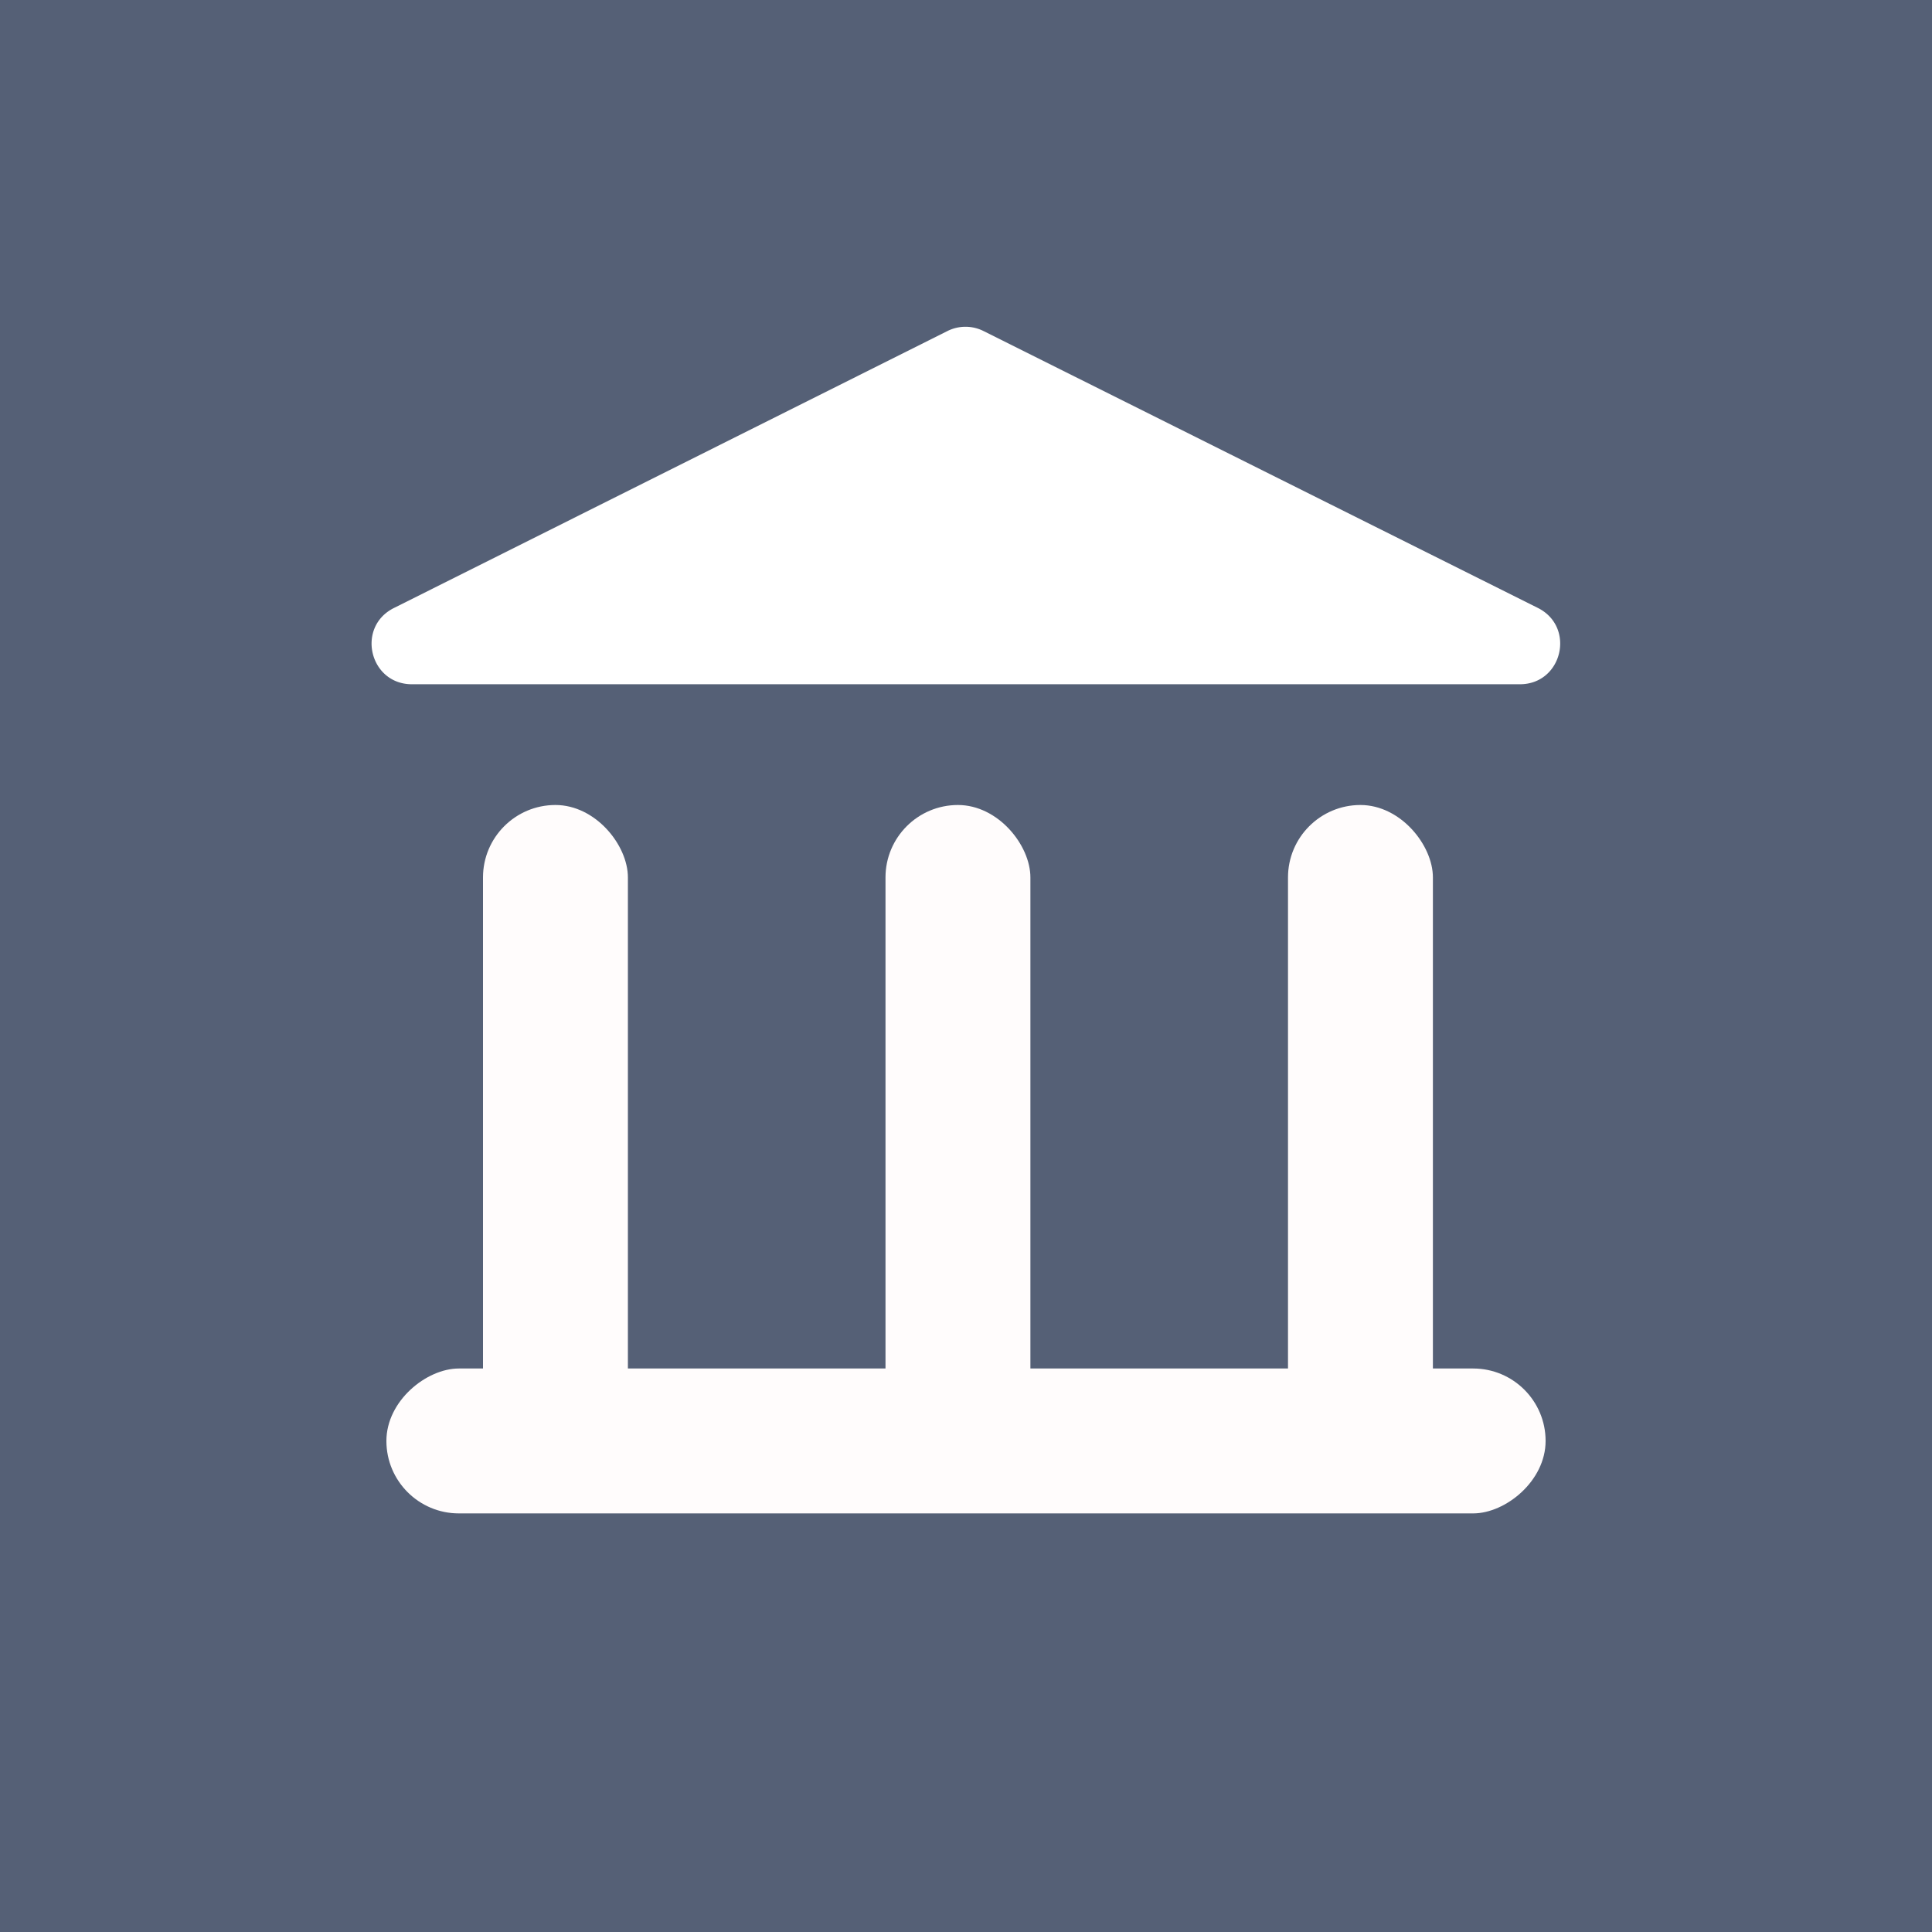
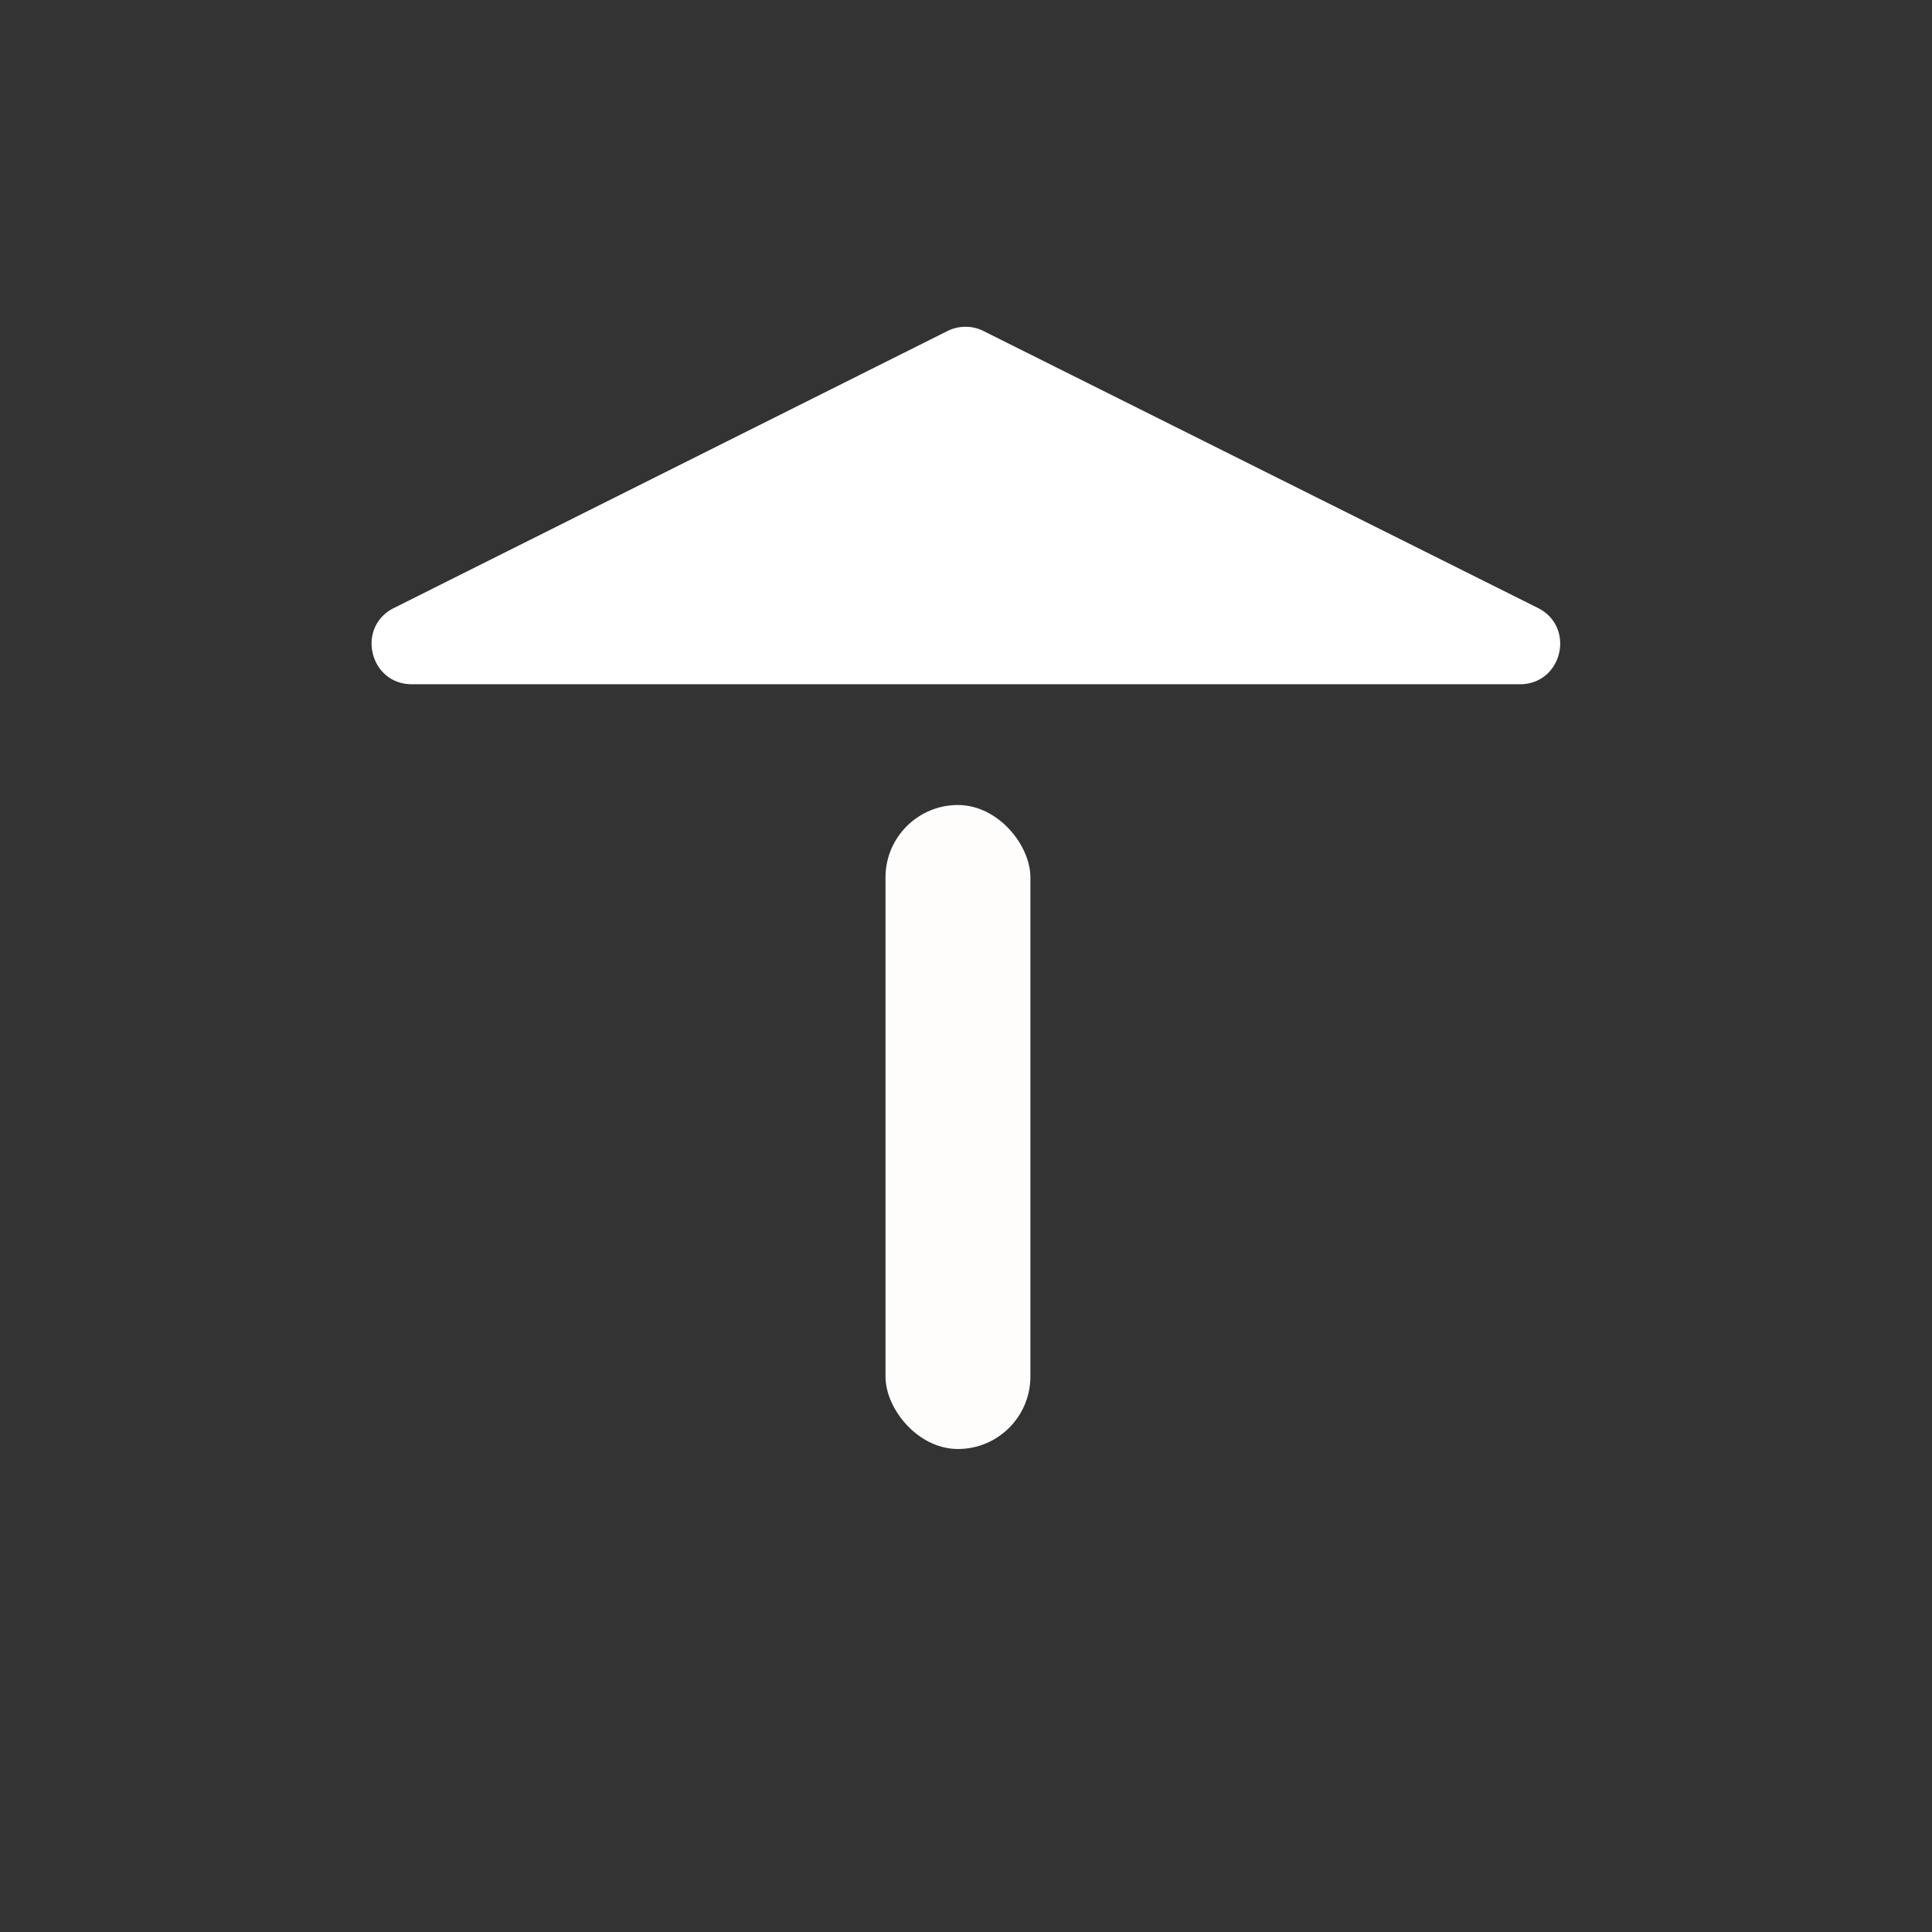
<svg xmlns="http://www.w3.org/2000/svg" width="24" height="24" fill="none">
  <rect width="100%" height="100%" fill="#333333" stroke="none" />
-   <path opacity=".5" fill="#798EBB" d="M0 0h24v24H0z" />
  <path d="M11.77 4.112a.5.5 0 0 1 .447 0l6.887 3.44c.472.237.304.948-.223.948H5.117c-.528 0-.696-.711-.224-.947l6.877-3.441z" fill="#fff" />
-   <rect x="6" y="10" width="1.8" height="8" rx=".9" fill="#FFFCFC" />
-   <rect x="16" y="10" width="1.8" height="8" rx=".9" fill="#FFFCFC" />
  <rect x="11" y="10" width="1.8" height="8" rx=".9" fill="#FFFCFC" />
-   <rect x="4.8" y="18.8" width="1.8" height="14.4" rx=".9" transform="rotate(-90 4.8 18.8)" fill="#FFFCFC" />
</svg>